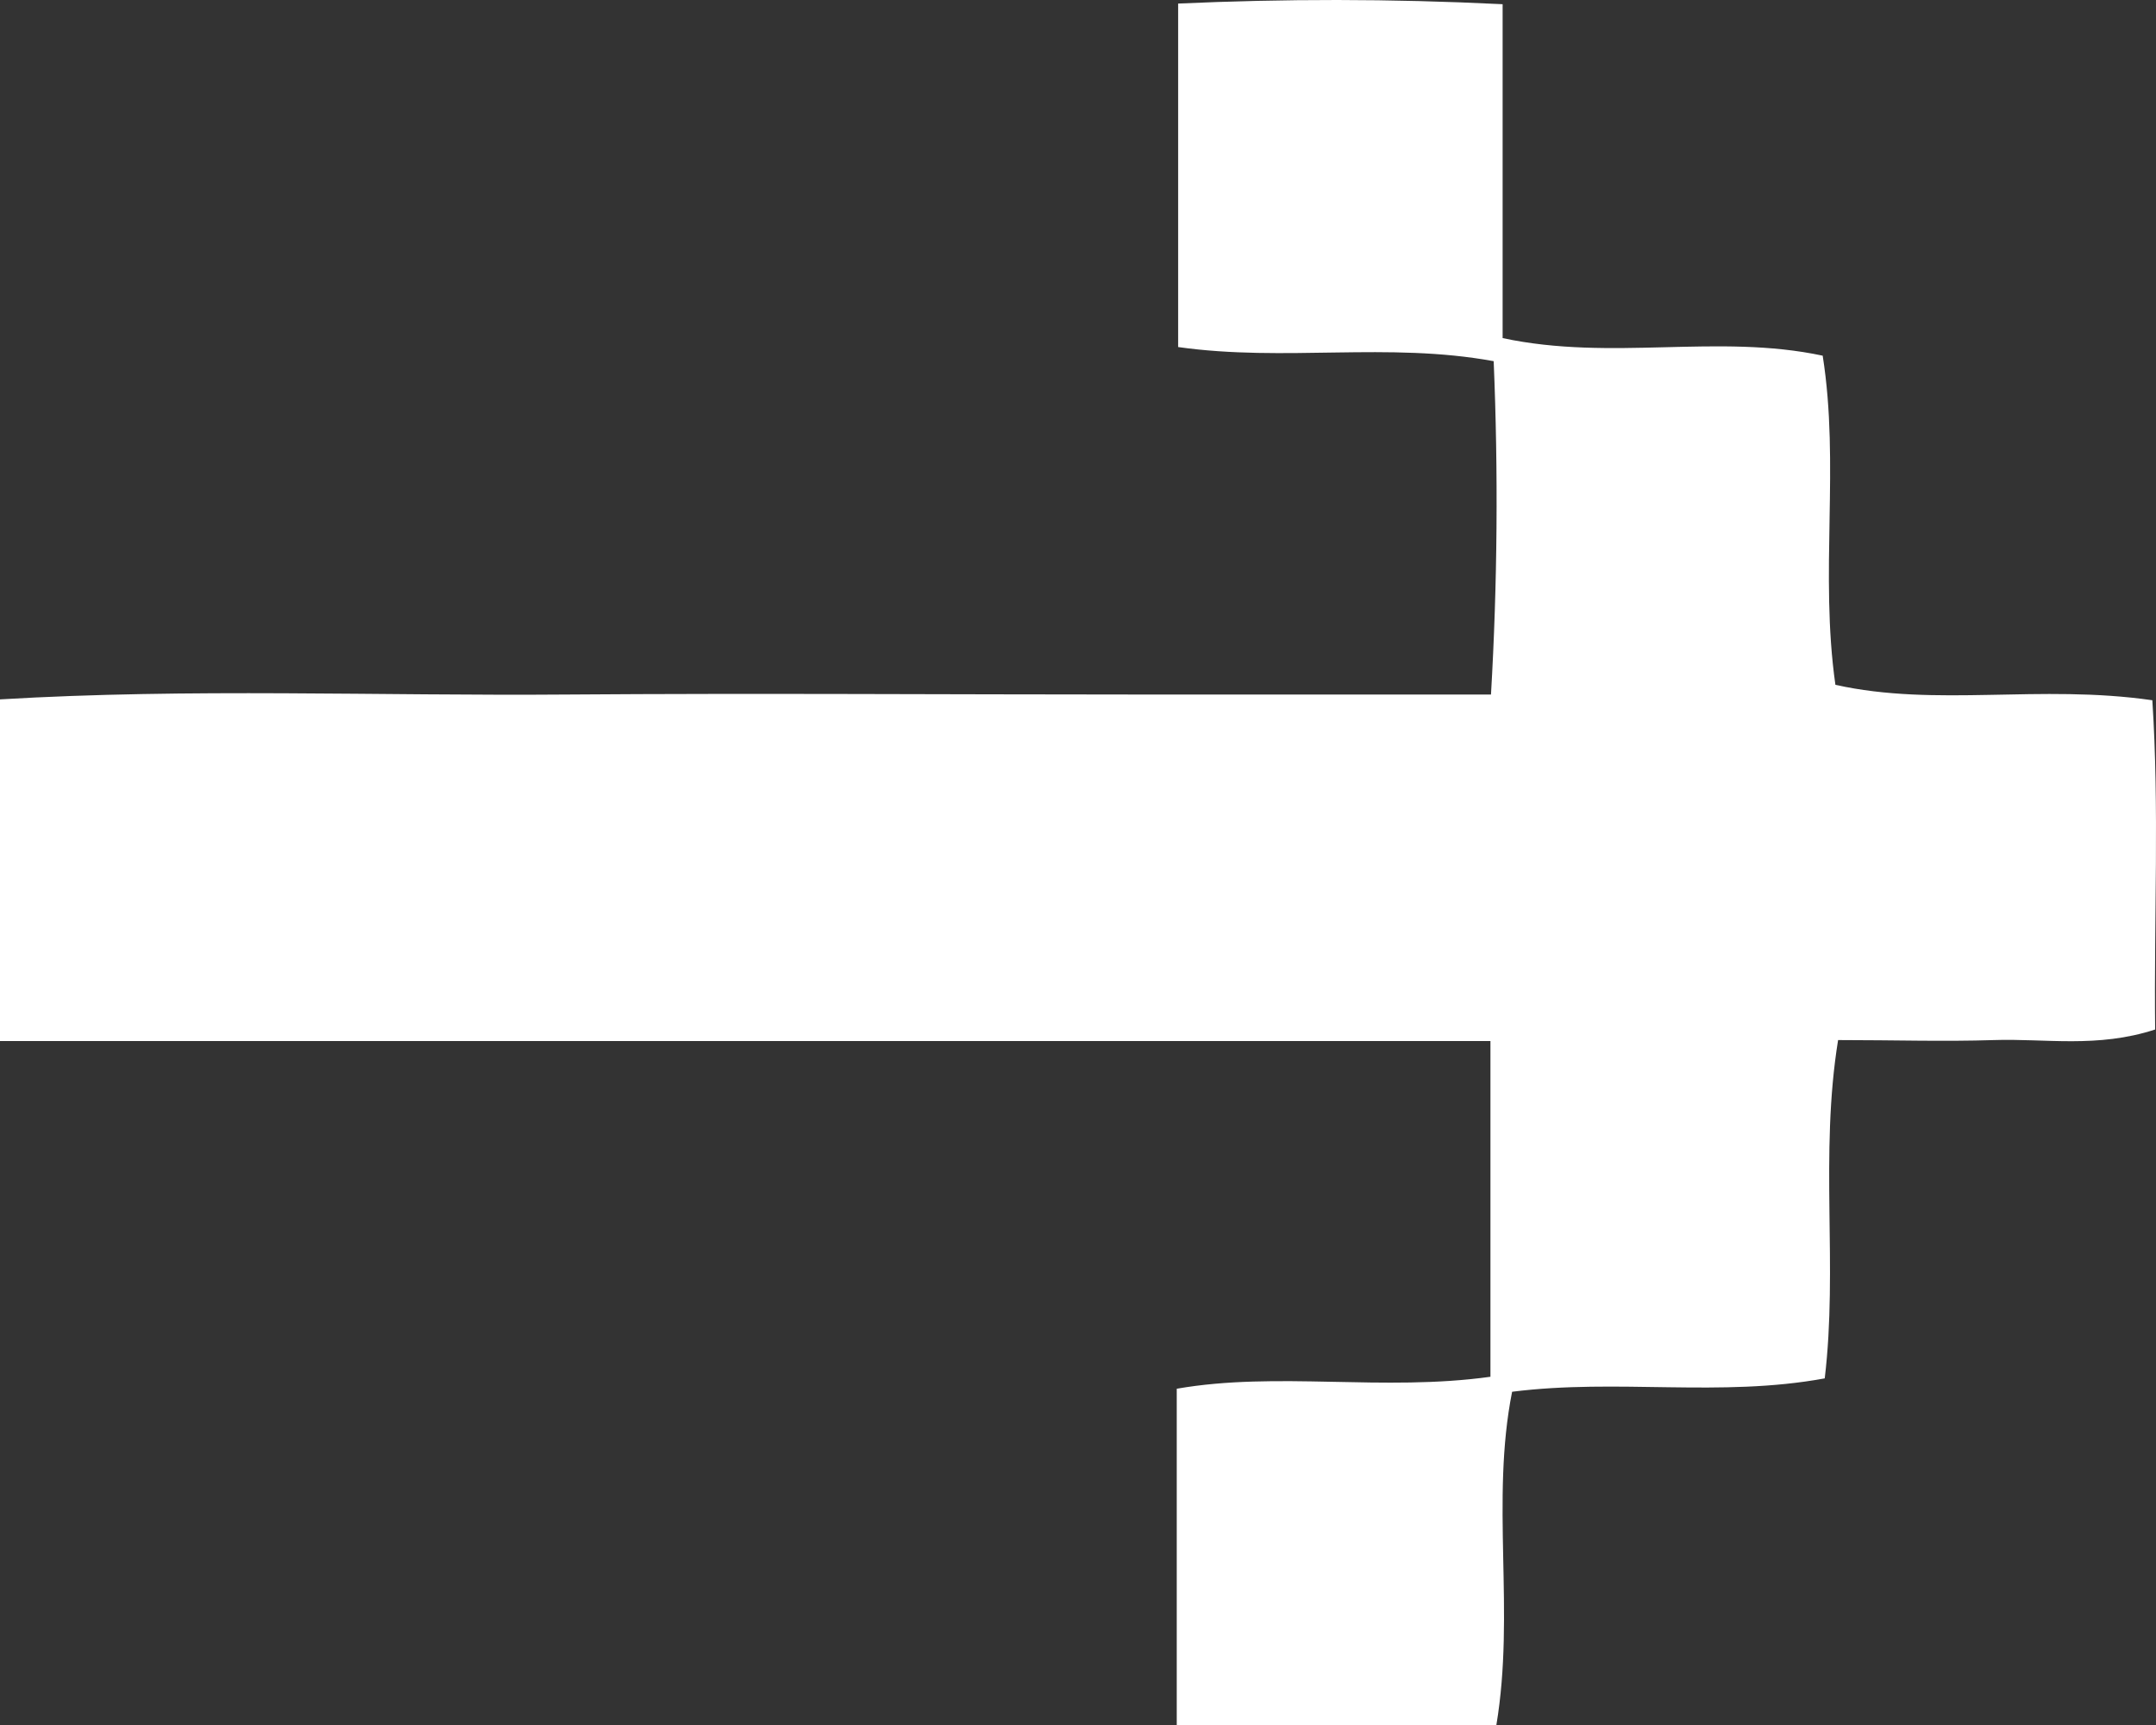
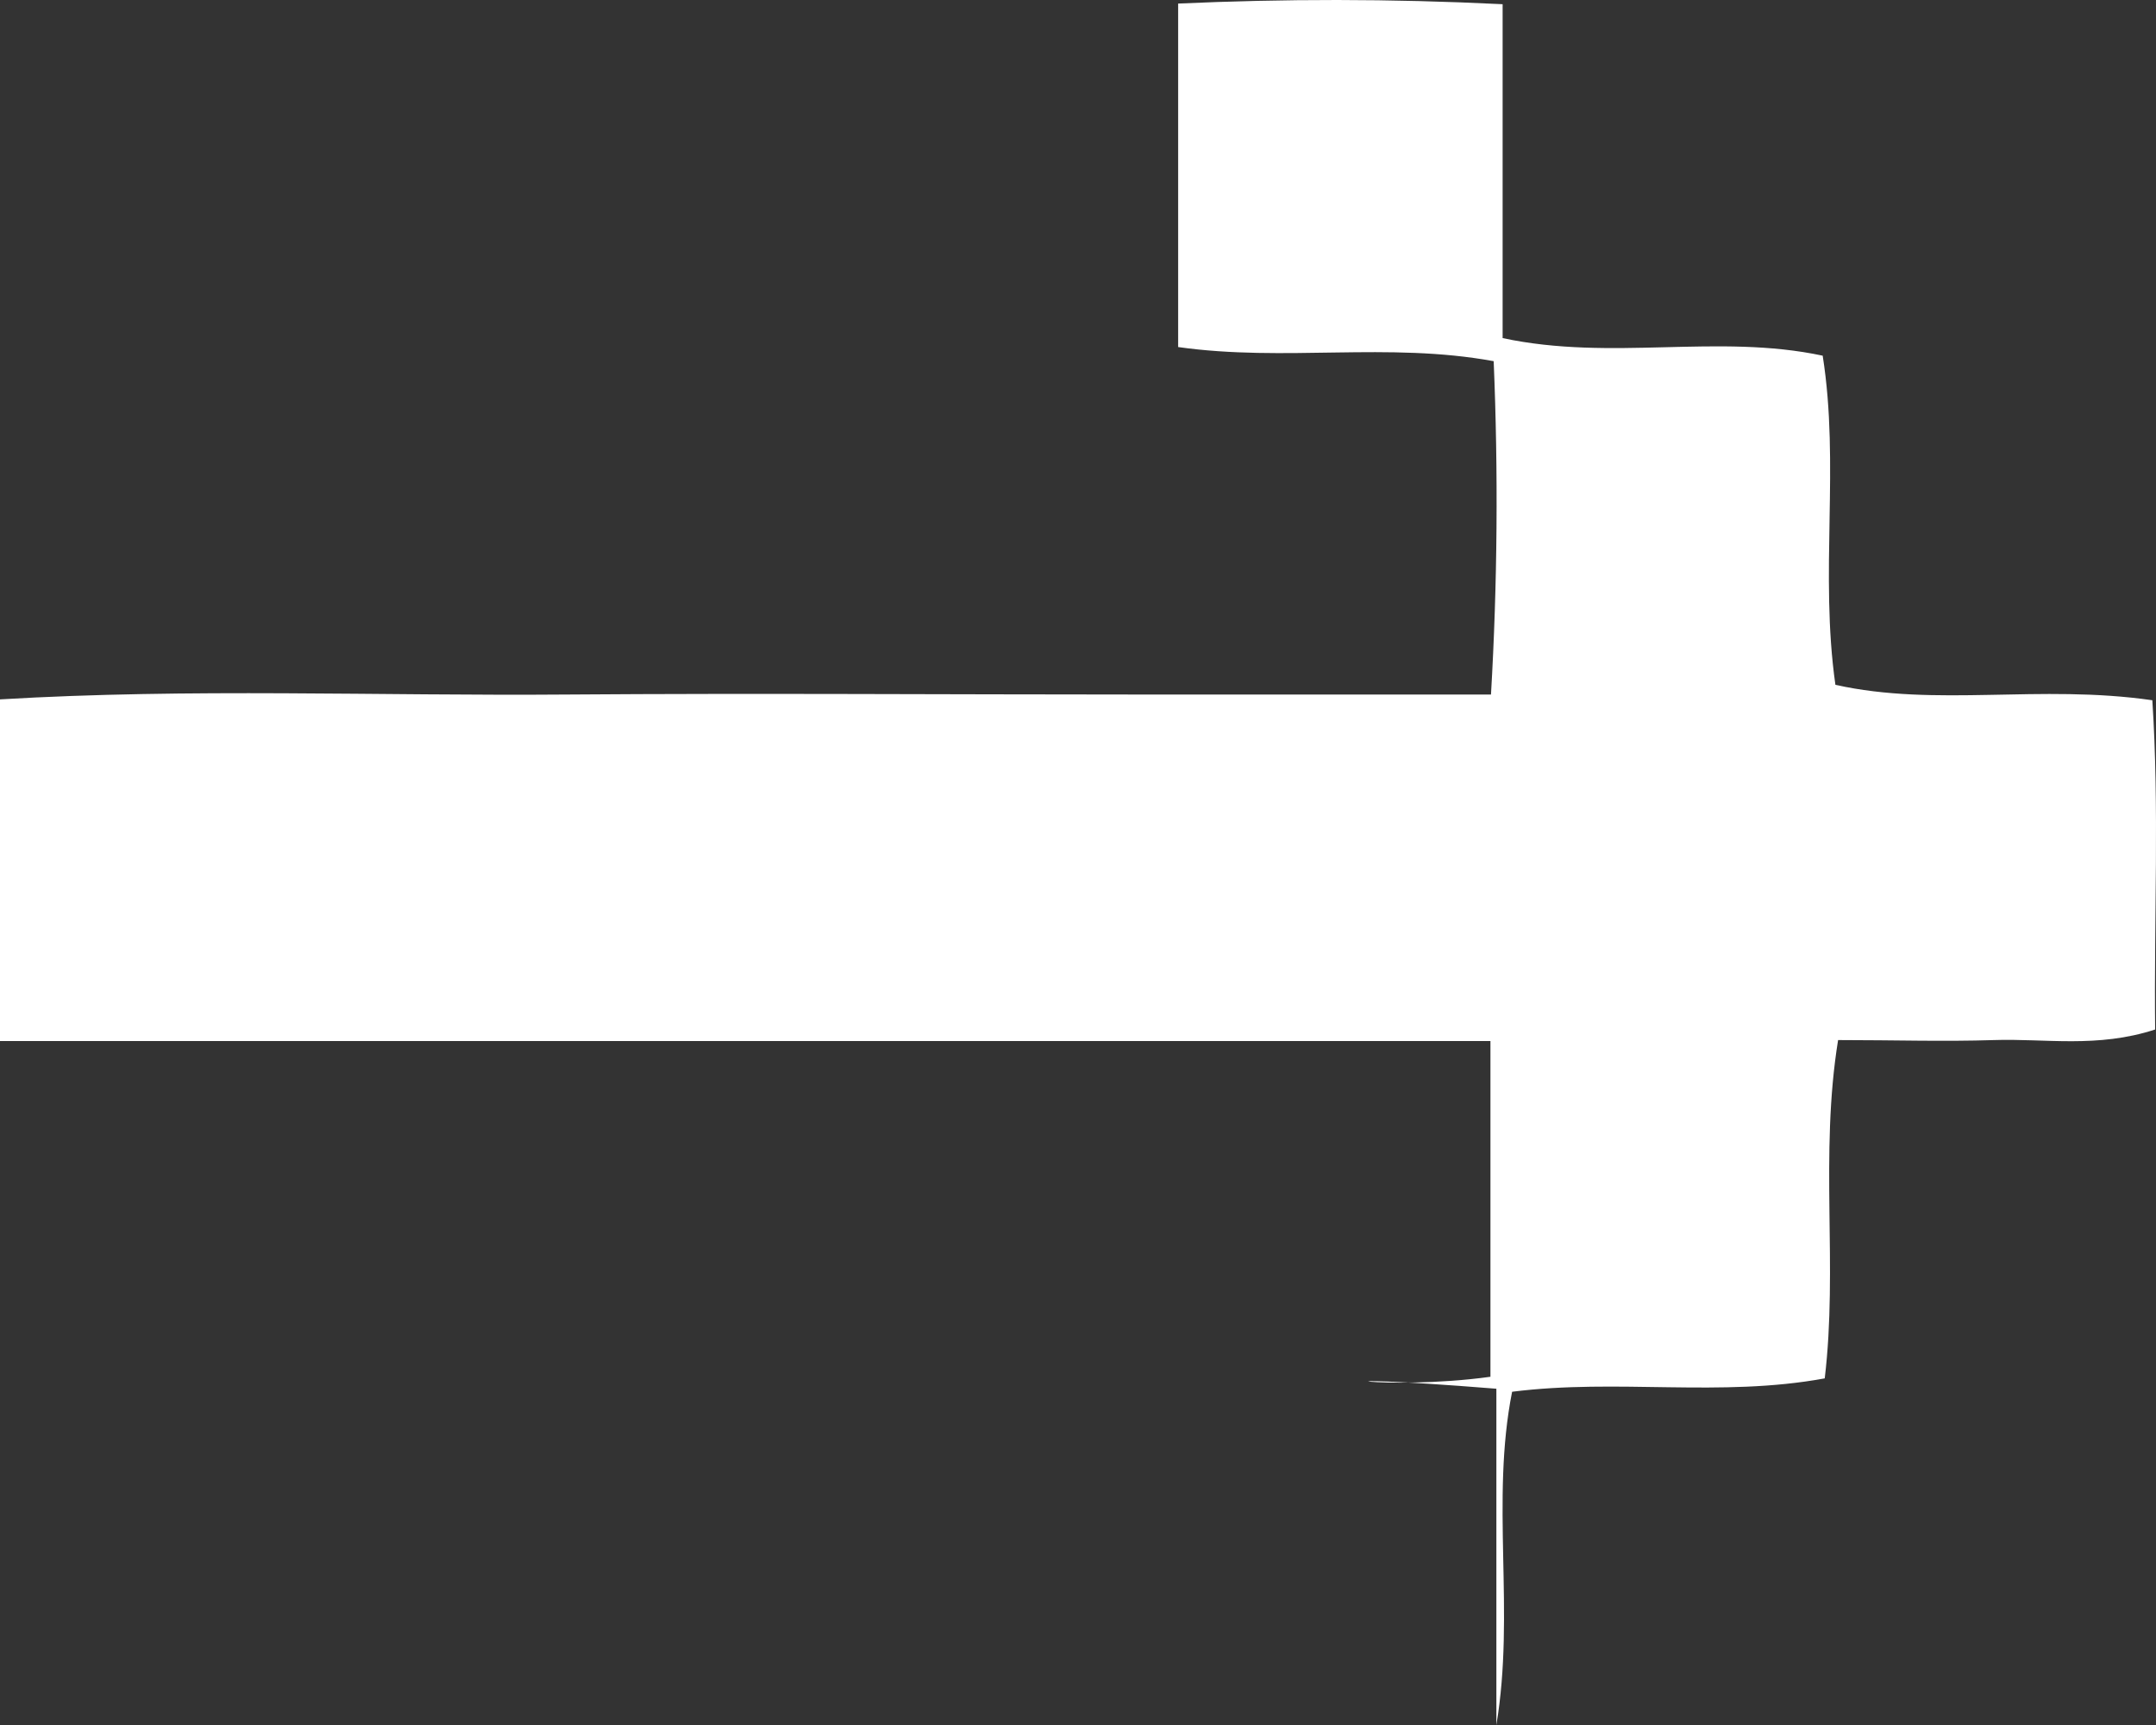
<svg xmlns="http://www.w3.org/2000/svg" width="20" height="16" viewBox="0 0 20 16" fill="none">
  <rect x="0" y="0" width="20" height="16" fill="#333333" stroke="none" />
-   <path d="M13.939 0.039V3.136C14.954 3.353 15.932 3.091 16.908 3.299C17.068 4.313 16.879 5.317 17.026 6.352C17.967 6.561 18.919 6.344 19.966 6.495C20.031 7.497 19.981 8.506 19.992 9.549C19.456 9.724 18.969 9.631 18.497 9.647C18.025 9.662 17.58 9.647 17.051 9.647C16.878 10.715 17.051 11.749 16.927 12.785C15.957 12.963 15.008 12.785 14.027 12.909C13.826 13.92 14.056 14.952 13.881 16H10.916V12.881C11.851 12.718 12.828 12.909 13.826 12.77V9.656H0V6.487C1.761 6.382 3.513 6.456 5.264 6.442C7.014 6.429 8.794 6.442 10.558 6.442H13.831C13.891 5.413 13.899 4.381 13.856 3.35C12.872 3.17 11.92 3.359 10.929 3.219V0.033C11.905 -0.011 12.887 -0.013 13.939 0.039Z" fill="white" />
+   <path d="M13.939 0.039V3.136C14.954 3.353 15.932 3.091 16.908 3.299C17.068 4.313 16.879 5.317 17.026 6.352C17.967 6.561 18.919 6.344 19.966 6.495C20.031 7.497 19.981 8.506 19.992 9.549C19.456 9.724 18.969 9.631 18.497 9.647C18.025 9.662 17.58 9.647 17.051 9.647C16.878 10.715 17.051 11.749 16.927 12.785C15.957 12.963 15.008 12.785 14.027 12.909C13.826 13.92 14.056 14.952 13.881 16V12.881C11.851 12.718 12.828 12.909 13.826 12.77V9.656H0V6.487C1.761 6.382 3.513 6.456 5.264 6.442C7.014 6.429 8.794 6.442 10.558 6.442H13.831C13.891 5.413 13.899 4.381 13.856 3.35C12.872 3.17 11.92 3.359 10.929 3.219V0.033C11.905 -0.011 12.887 -0.013 13.939 0.039Z" fill="white" />
</svg>